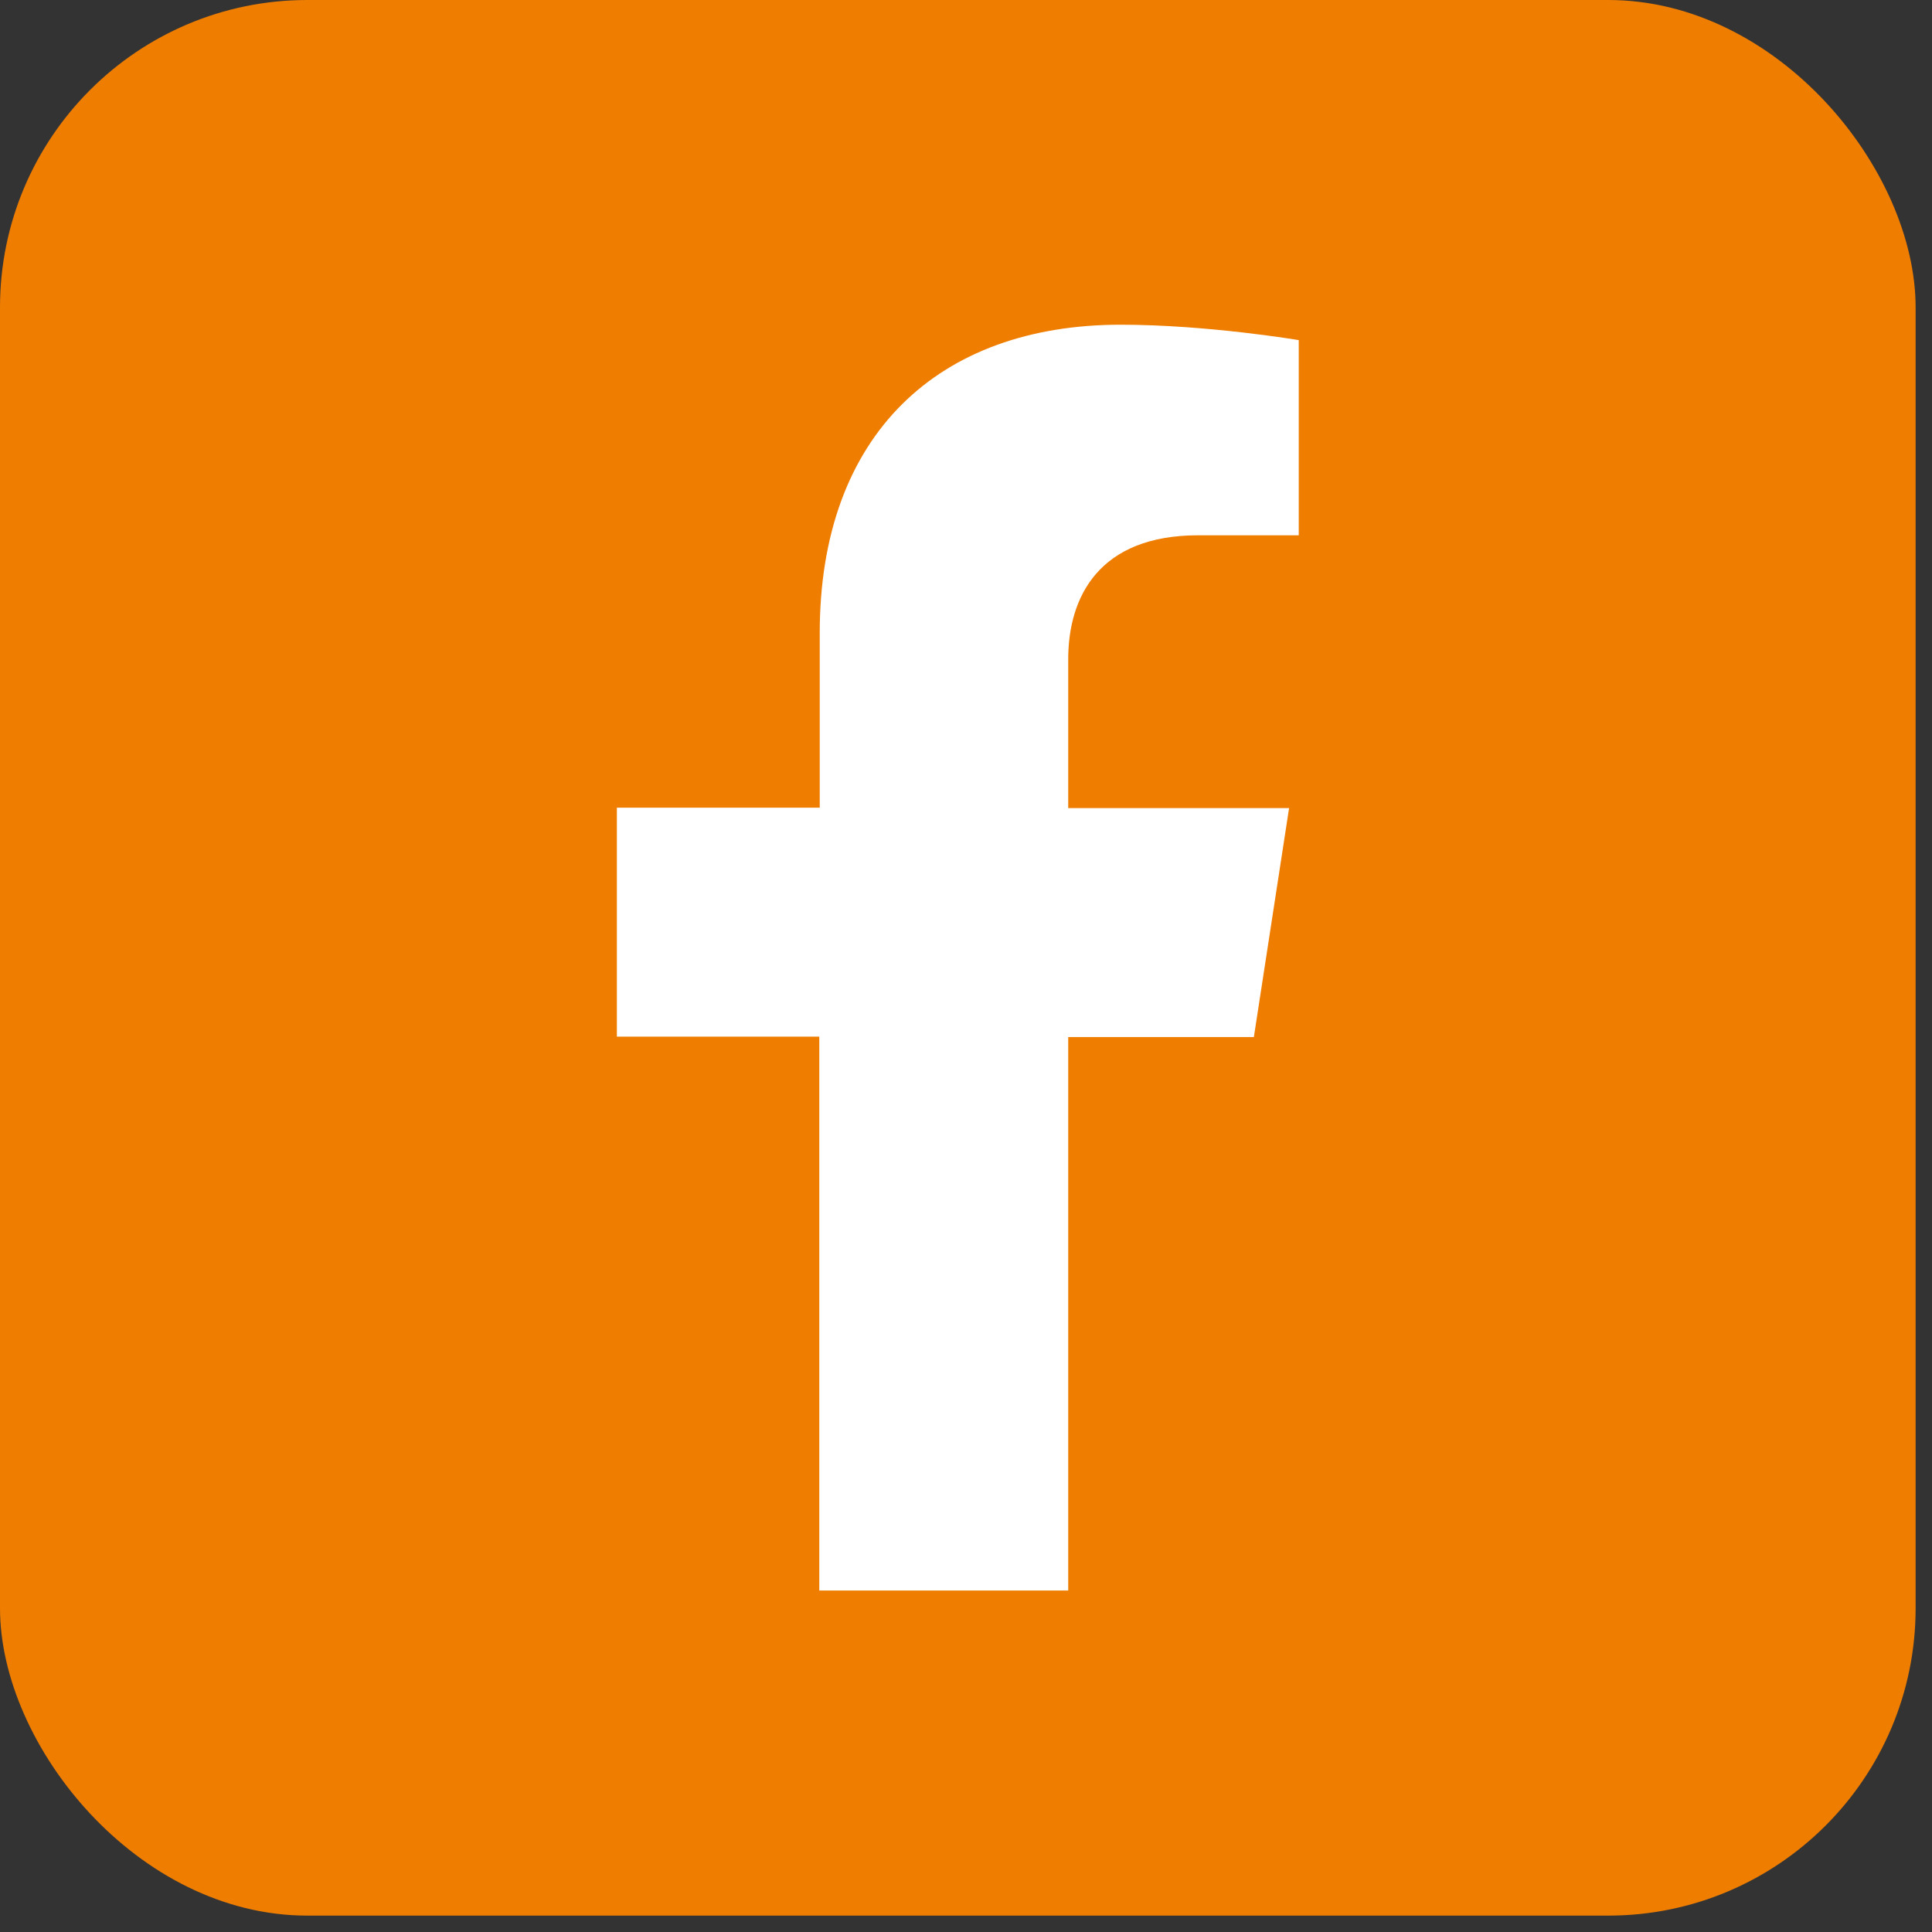
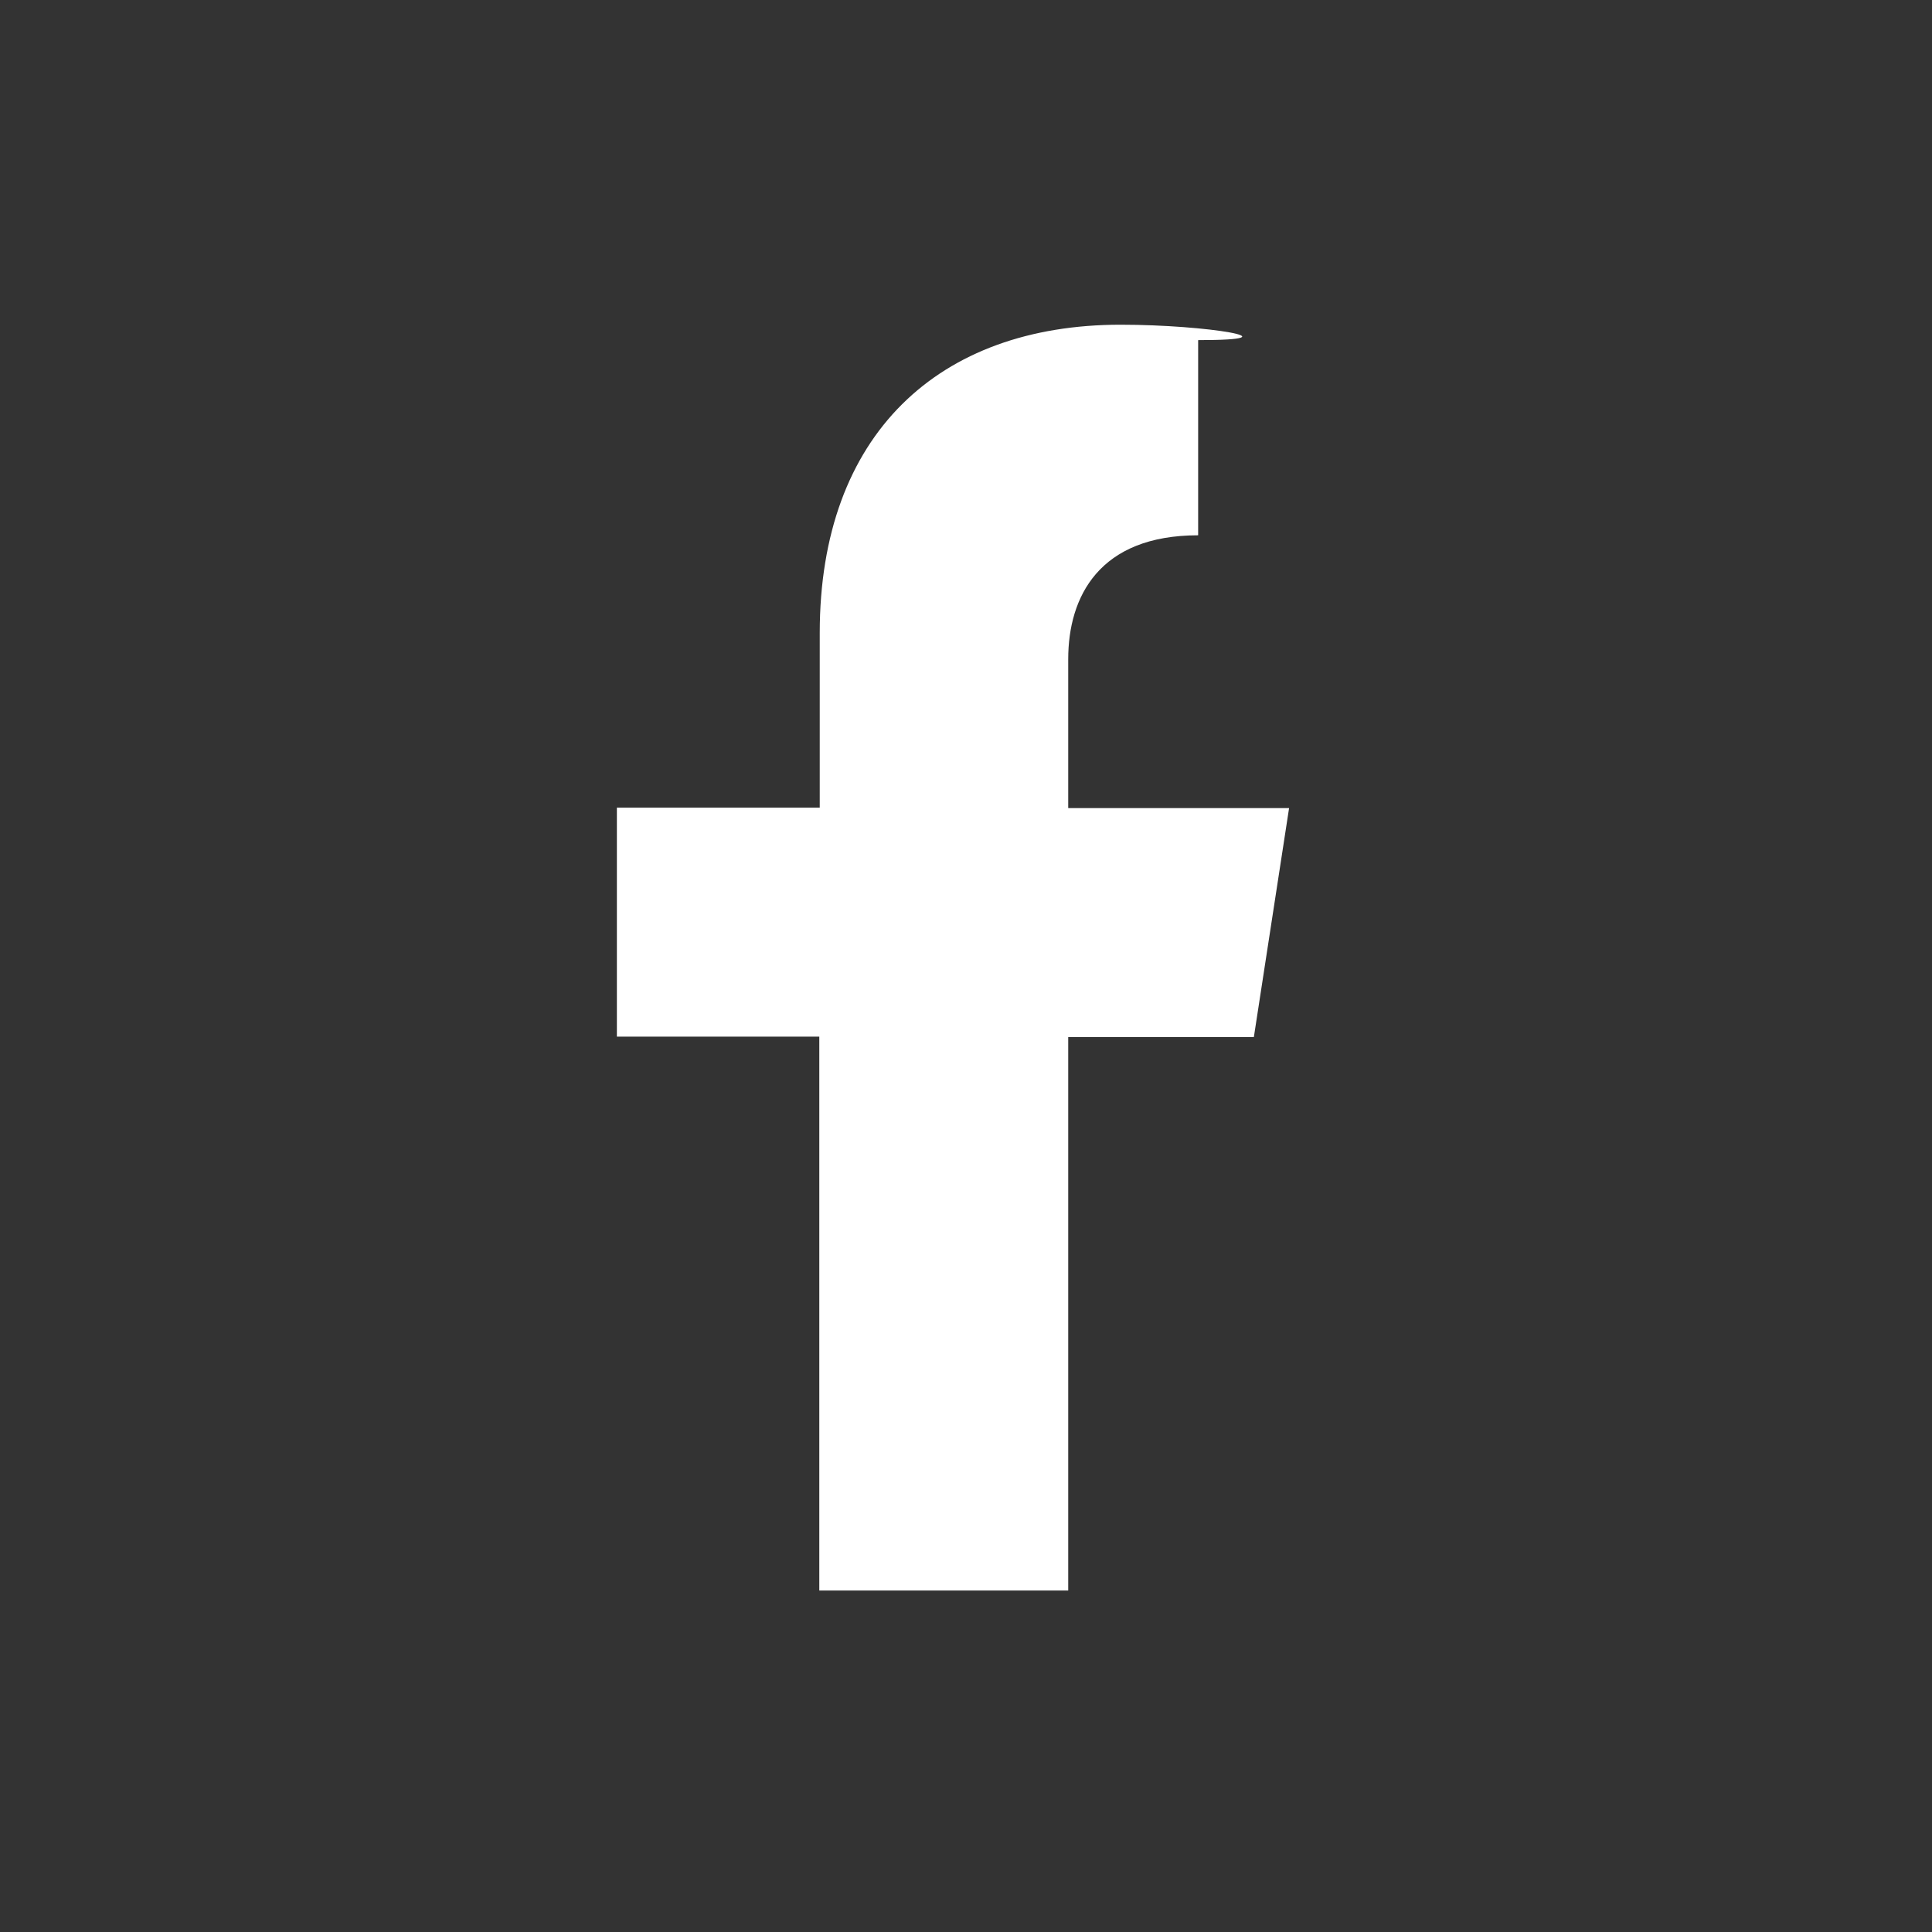
<svg xmlns="http://www.w3.org/2000/svg" width="44" height="44" viewBox="0 0 44 44" fill="none">
  <rect x="0" y="0" width="44" height="44" fill="#333333" stroke="none" />
-   <rect width="43.627" height="43.627" rx="7" fill="#EF7D00" />
-   <path d="M24.328 36.233V23.618H28.556L29.358 18.404H24.328V15.012C24.328 13.588 25.035 12.191 27.287 12.191H29.578V7.746C29.578 7.746 27.497 7.395 25.521 7.395C21.379 7.395 18.669 9.893 18.669 14.414V18.394H14.049V23.609H18.659V36.223H24.328V36.233Z" fill="white" />
+   <path d="M24.328 36.233V23.618H28.556L29.358 18.404H24.328V15.012C24.328 13.588 25.035 12.191 27.287 12.191V7.746C29.578 7.746 27.497 7.395 25.521 7.395C21.379 7.395 18.669 9.893 18.669 14.414V18.394H14.049V23.609H18.659V36.223H24.328V36.233Z" fill="white" />
</svg>